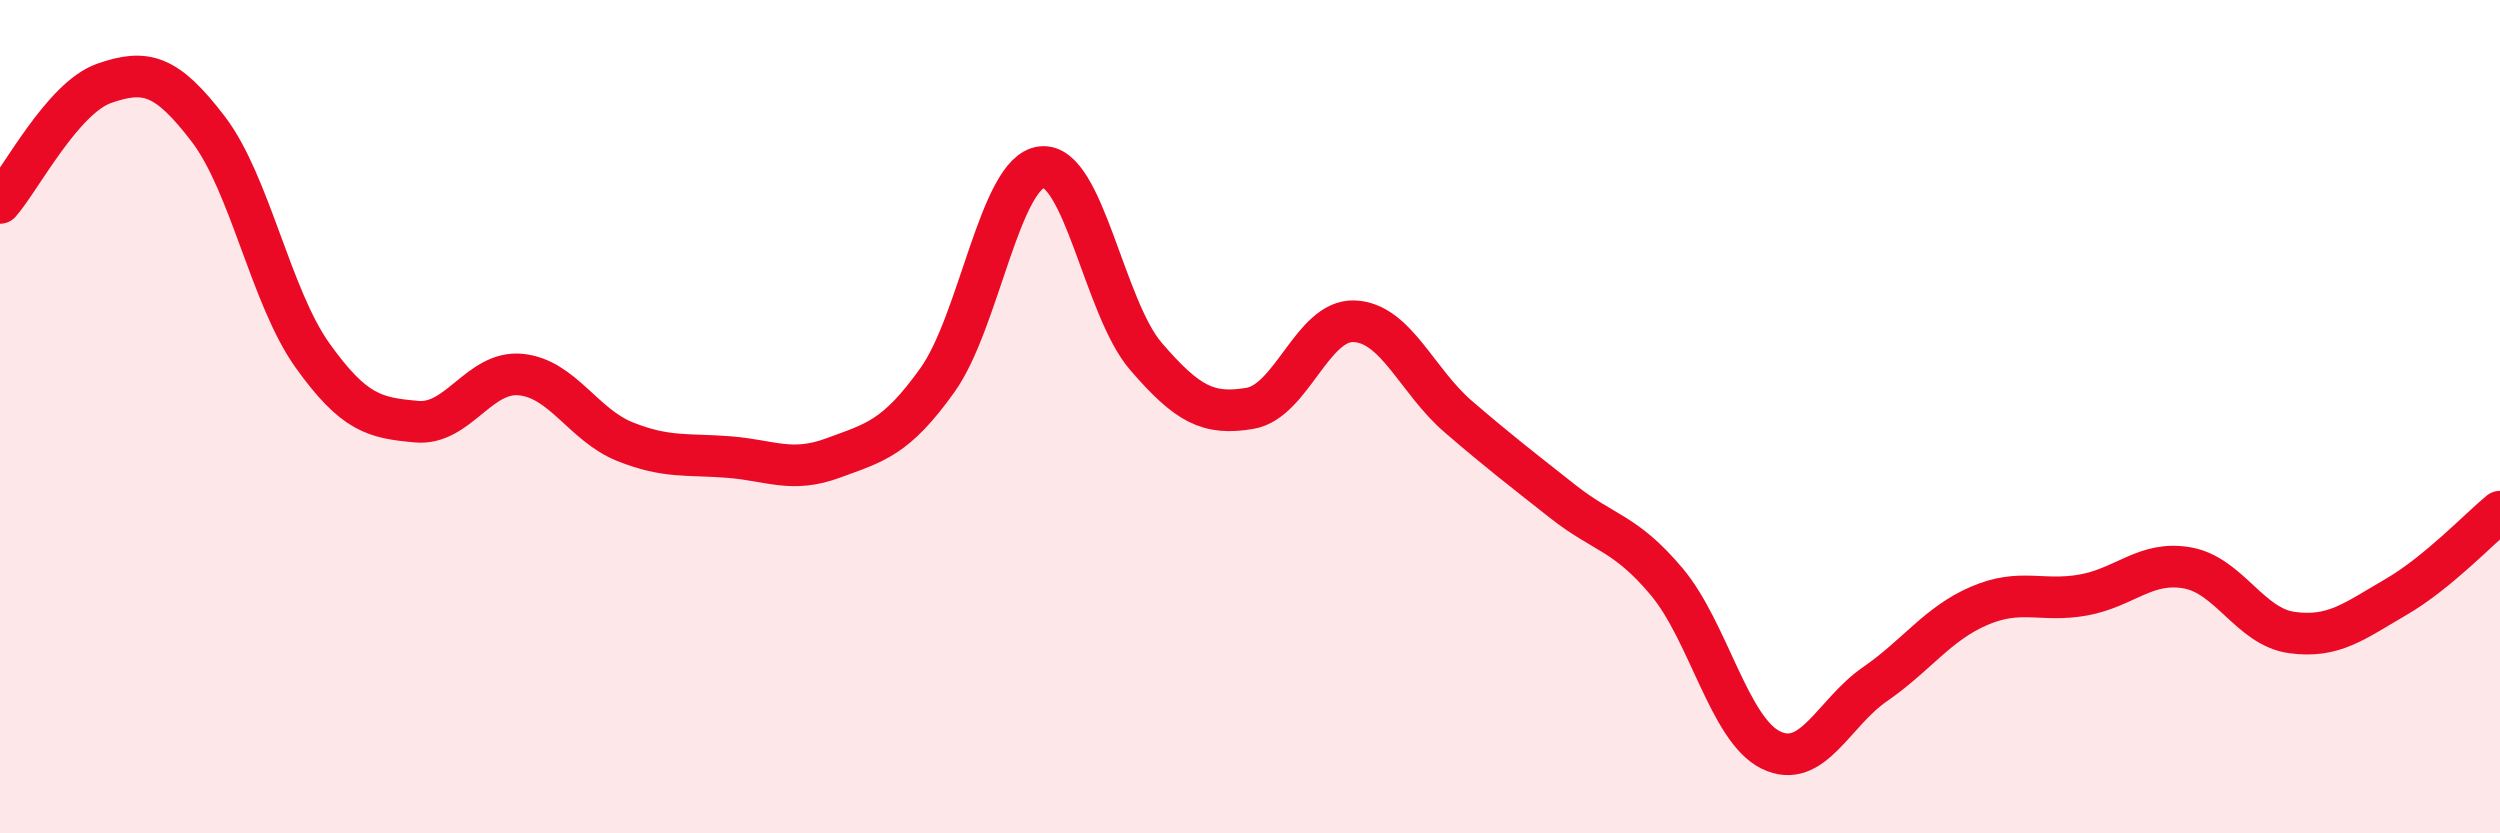
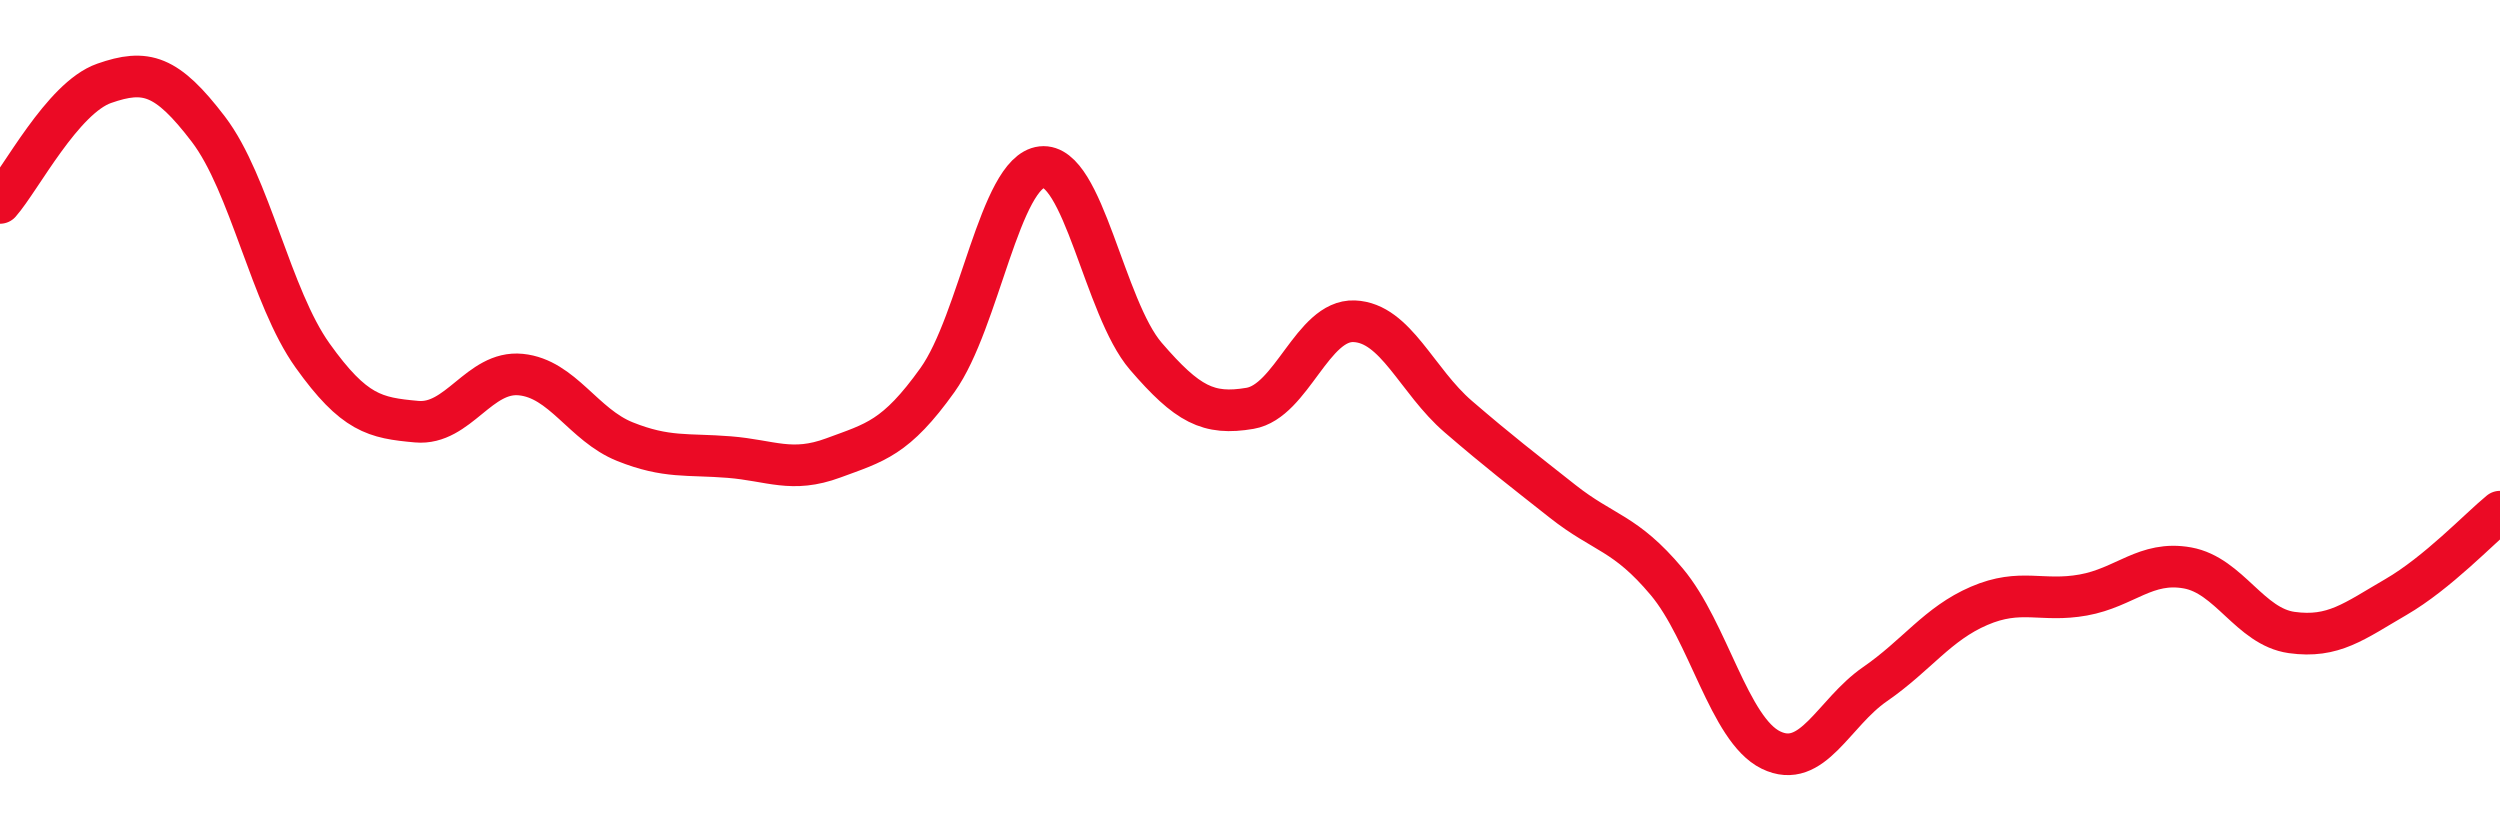
<svg xmlns="http://www.w3.org/2000/svg" width="60" height="20" viewBox="0 0 60 20">
-   <path d="M 0,4.87 C 0.5,4.3 1.5,2.35 2.5,2 C 3.5,1.65 4,1.79 5,3.1 C 6,4.41 6.5,7.13 7.5,8.53 C 8.5,9.93 9,10.03 10,10.12 C 11,10.21 11.5,8.89 12.5,8.99 C 13.5,9.09 14,10.2 15,10.6 C 16,11 16.5,10.89 17.5,10.97 C 18.5,11.05 19,11.36 20,10.99 C 21,10.62 21.5,10.52 22.5,9.12 C 23.5,7.72 24,4.12 25,4.01 C 26,3.9 26.5,7.39 27.5,8.55 C 28.5,9.71 29,9.97 30,9.8 C 31,9.63 31.5,7.67 32.5,7.71 C 33.5,7.75 34,9.14 35,10 C 36,10.86 36.5,11.24 37.5,12.03 C 38.5,12.82 39,12.77 40,13.96 C 41,15.15 41.5,17.51 42.5,18 C 43.5,18.49 44,17.11 45,16.42 C 46,15.73 46.5,14.97 47.5,14.54 C 48.5,14.11 49,14.46 50,14.28 C 51,14.1 51.5,13.45 52.5,13.63 C 53.5,13.81 54,15.04 55,15.18 C 56,15.32 56.5,14.91 57.5,14.33 C 58.5,13.75 59.5,12.69 60,12.28L60 20L0 20Z" fill="#EB0A25" opacity="0.1" stroke-linecap="round" stroke-linejoin="round" />
  <path d="M 0,4.87 C 0.5,4.3 1.5,2.35 2.5,2 C 3.5,1.65 4,1.79 5,3.1 C 6,4.41 6.5,7.13 7.5,8.53 C 8.5,9.93 9,10.03 10,10.12 C 11,10.21 11.5,8.89 12.5,8.99 C 13.5,9.09 14,10.2 15,10.6 C 16,11 16.5,10.89 17.5,10.97 C 18.5,11.05 19,11.36 20,10.99 C 21,10.62 21.5,10.52 22.5,9.12 C 23.5,7.72 24,4.12 25,4.01 C 26,3.9 26.5,7.39 27.5,8.55 C 28.5,9.71 29,9.97 30,9.8 C 31,9.63 31.5,7.67 32.5,7.71 C 33.5,7.75 34,9.14 35,10 C 36,10.86 36.5,11.24 37.5,12.03 C 38.5,12.82 39,12.77 40,13.96 C 41,15.15 41.5,17.51 42.5,18 C 43.5,18.49 44,17.11 45,16.42 C 46,15.73 46.5,14.97 47.5,14.54 C 48.5,14.11 49,14.46 50,14.28 C 51,14.1 51.5,13.45 52.5,13.63 C 53.5,13.81 54,15.04 55,15.18 C 56,15.32 56.5,14.91 57.5,14.33 C 58.5,13.75 59.5,12.69 60,12.28" stroke="#EB0A25" stroke-width="1" fill="none" stroke-linecap="round" stroke-linejoin="round" />
</svg>